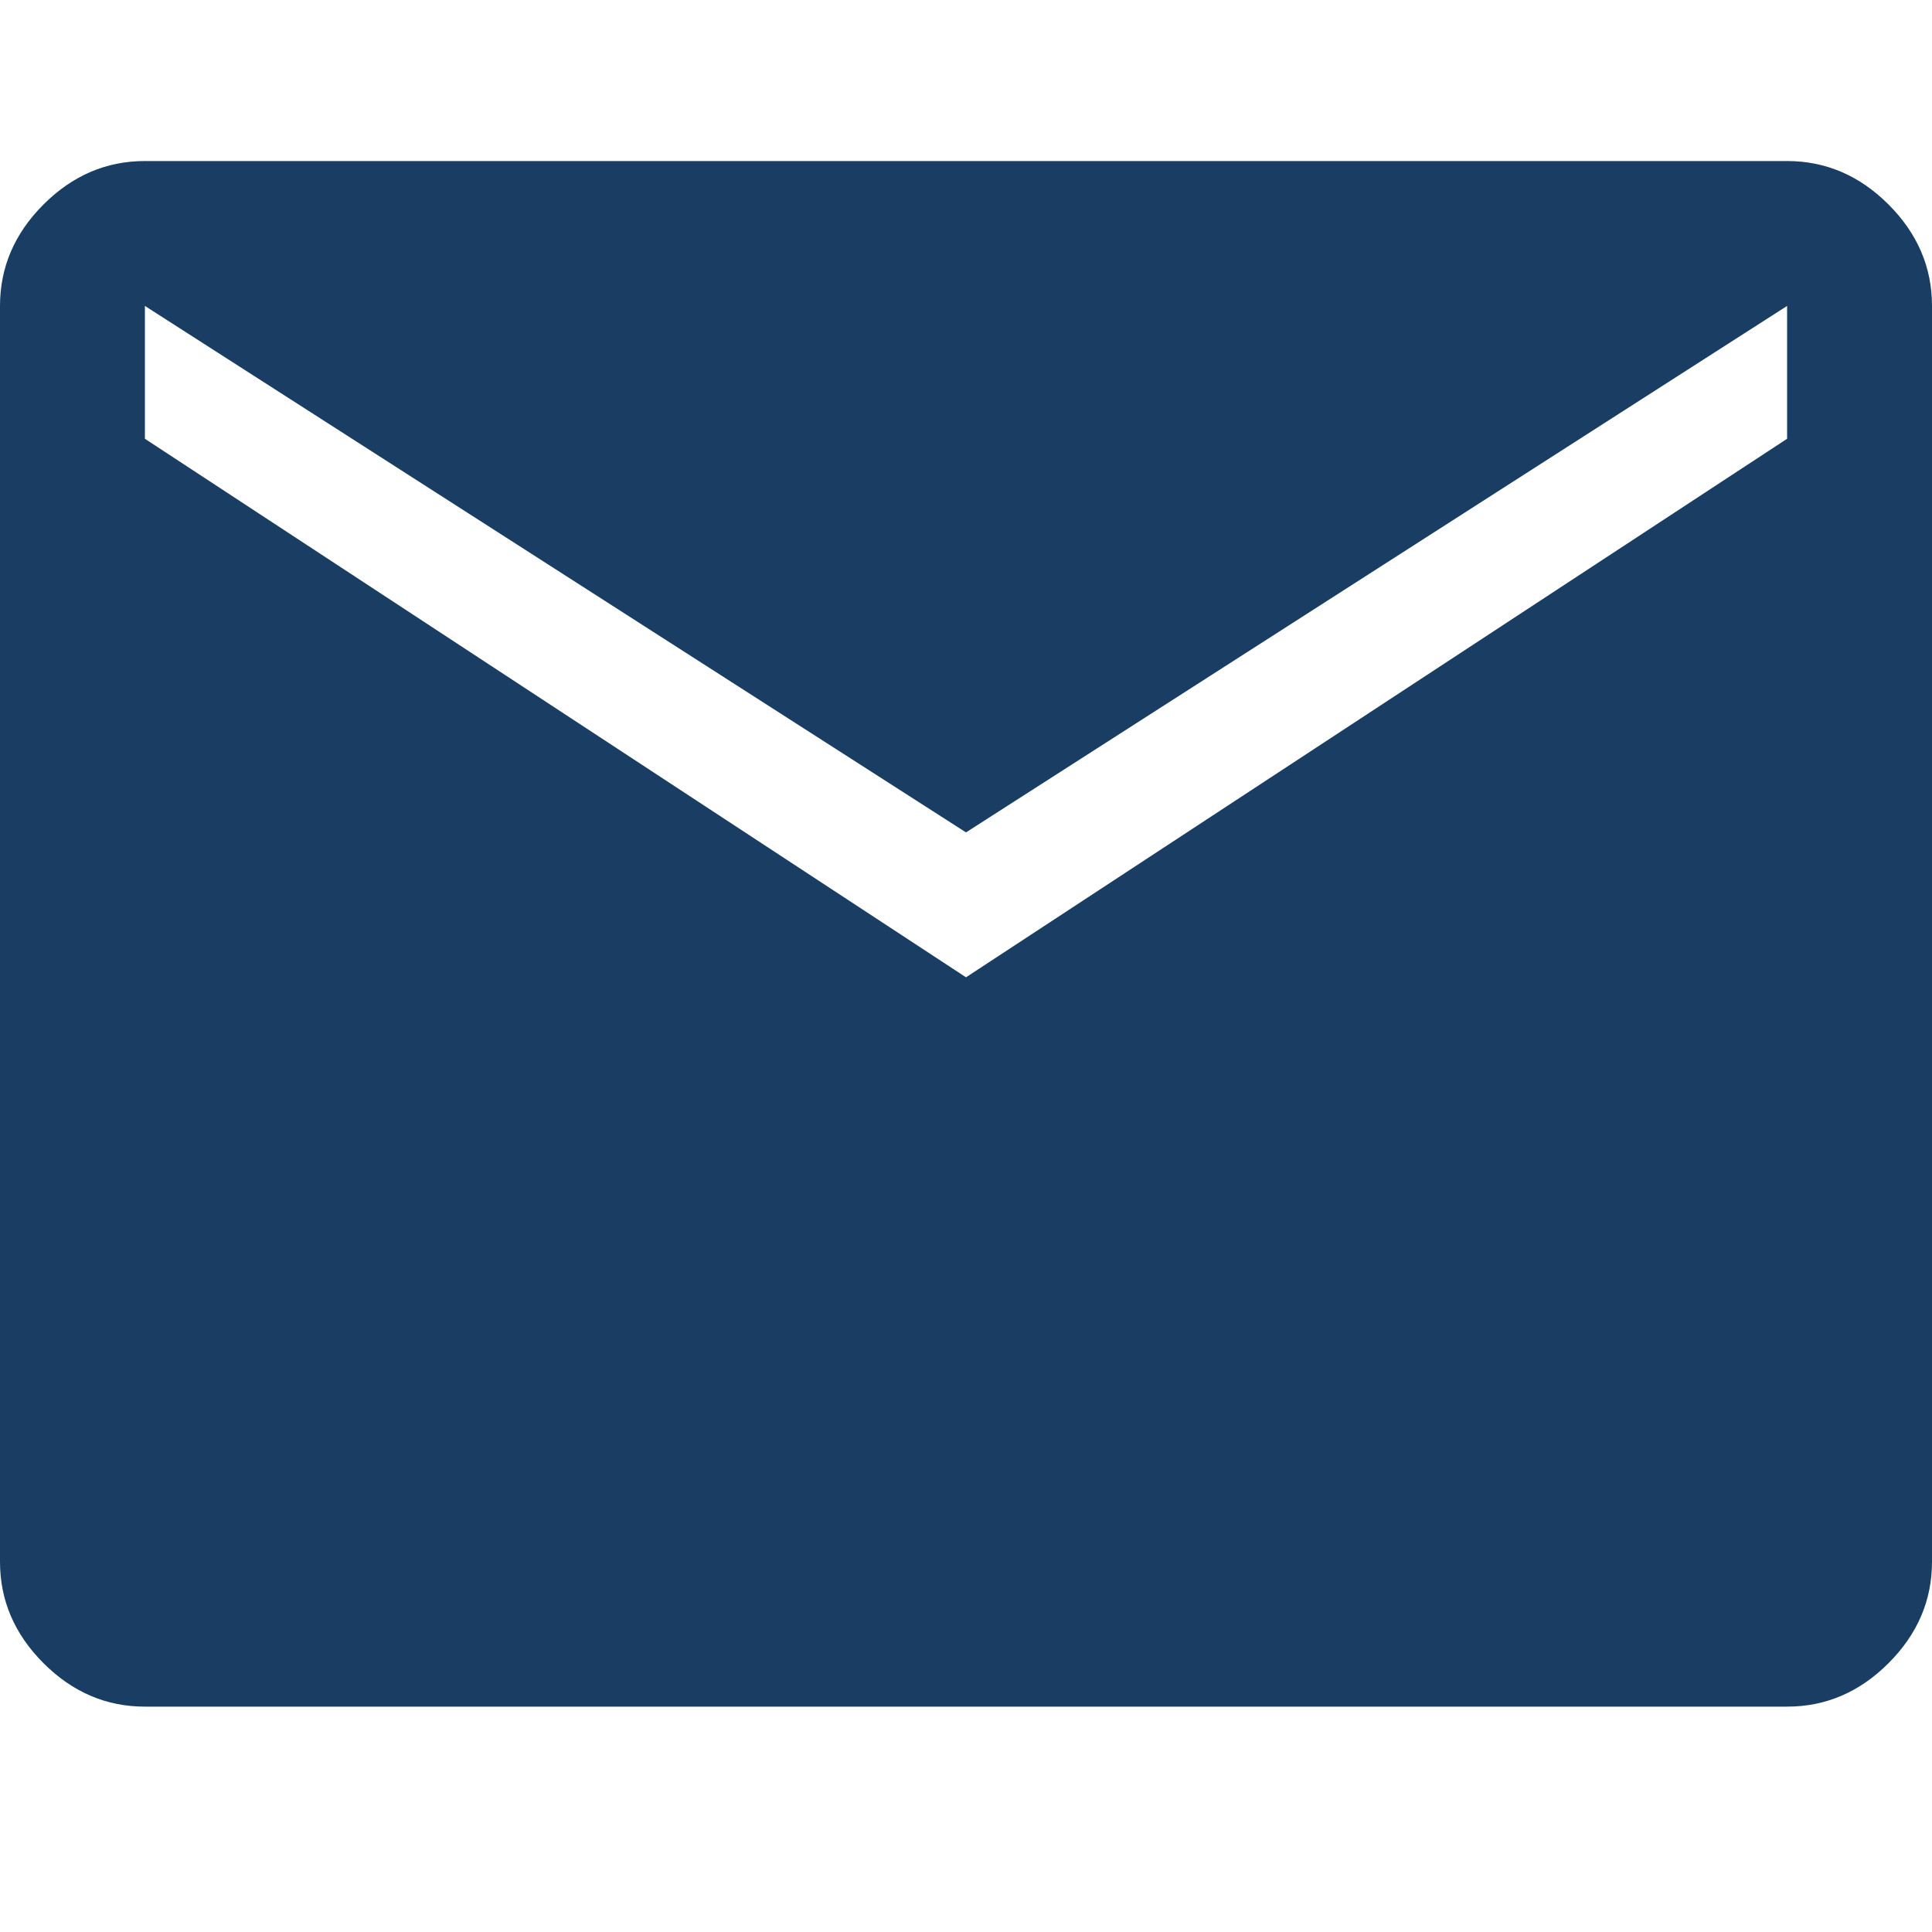
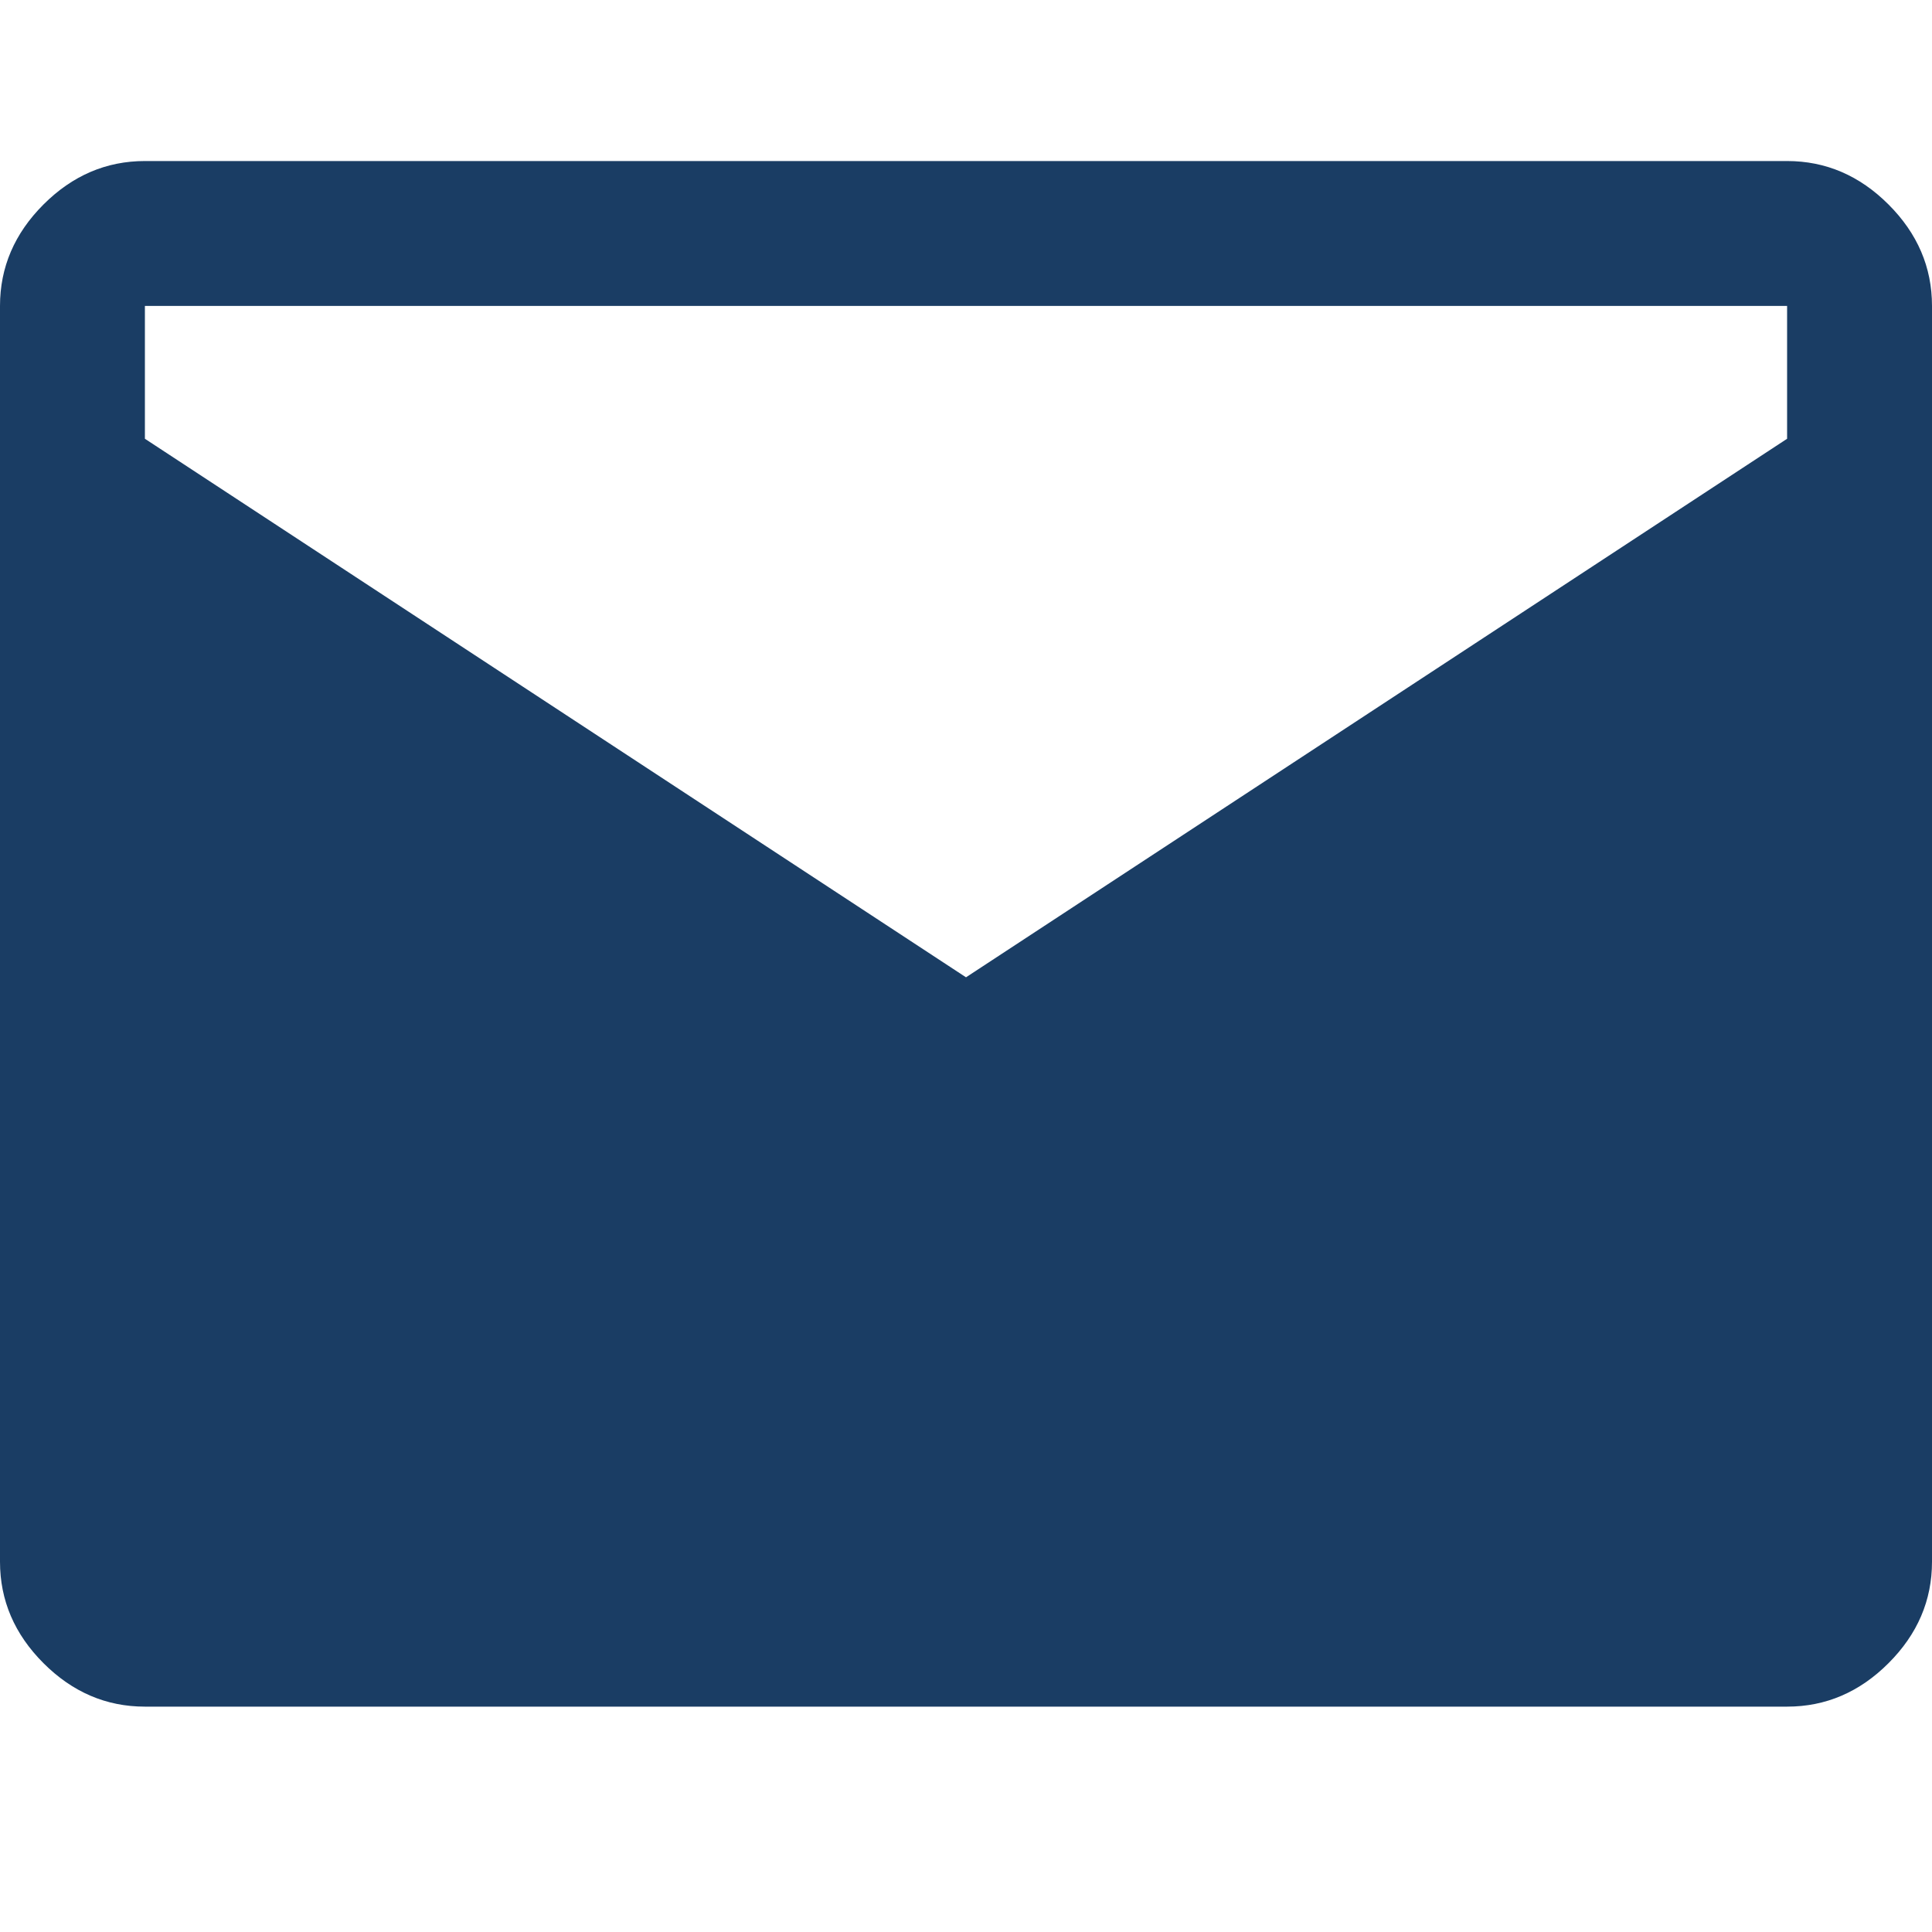
<svg xmlns="http://www.w3.org/2000/svg" width="20" height="20" viewBox="0 0 20 20" fill="none">
-   <path d="M1.5 17.667C1.1 17.667 0.75 17.517 0.45 17.217C0.15 16.917 0 16.567 0 16.167V3.167C0 2.767 0.15 2.417 0.45 2.117C0.75 1.817 1.1 1.667 1.5 1.667H18.5C18.9 1.667 19.25 1.817 19.55 2.117C19.85 2.417 20 2.767 20 3.167V16.167C20 16.567 19.85 16.917 19.55 17.217C19.25 17.517 18.9 17.667 18.5 17.667H1.5ZM10 10.117L18.5 4.542V3.167L10 8.617L1.5 3.167V4.542L10 10.117Z" fill="#1A3D64" />
+   <path d="M1.5 17.667C1.1 17.667 0.75 17.517 0.45 17.217C0.15 16.917 0 16.567 0 16.167V3.167C0 2.767 0.15 2.417 0.45 2.117C0.75 1.817 1.1 1.667 1.5 1.667H18.5C18.9 1.667 19.25 1.817 19.55 2.117C19.85 2.417 20 2.767 20 3.167V16.167C20 16.567 19.85 16.917 19.55 17.217C19.25 17.517 18.9 17.667 18.5 17.667H1.5ZM10 10.117L18.5 4.542V3.167L1.5 3.167V4.542L10 10.117Z" fill="#1A3D64" />
</svg>